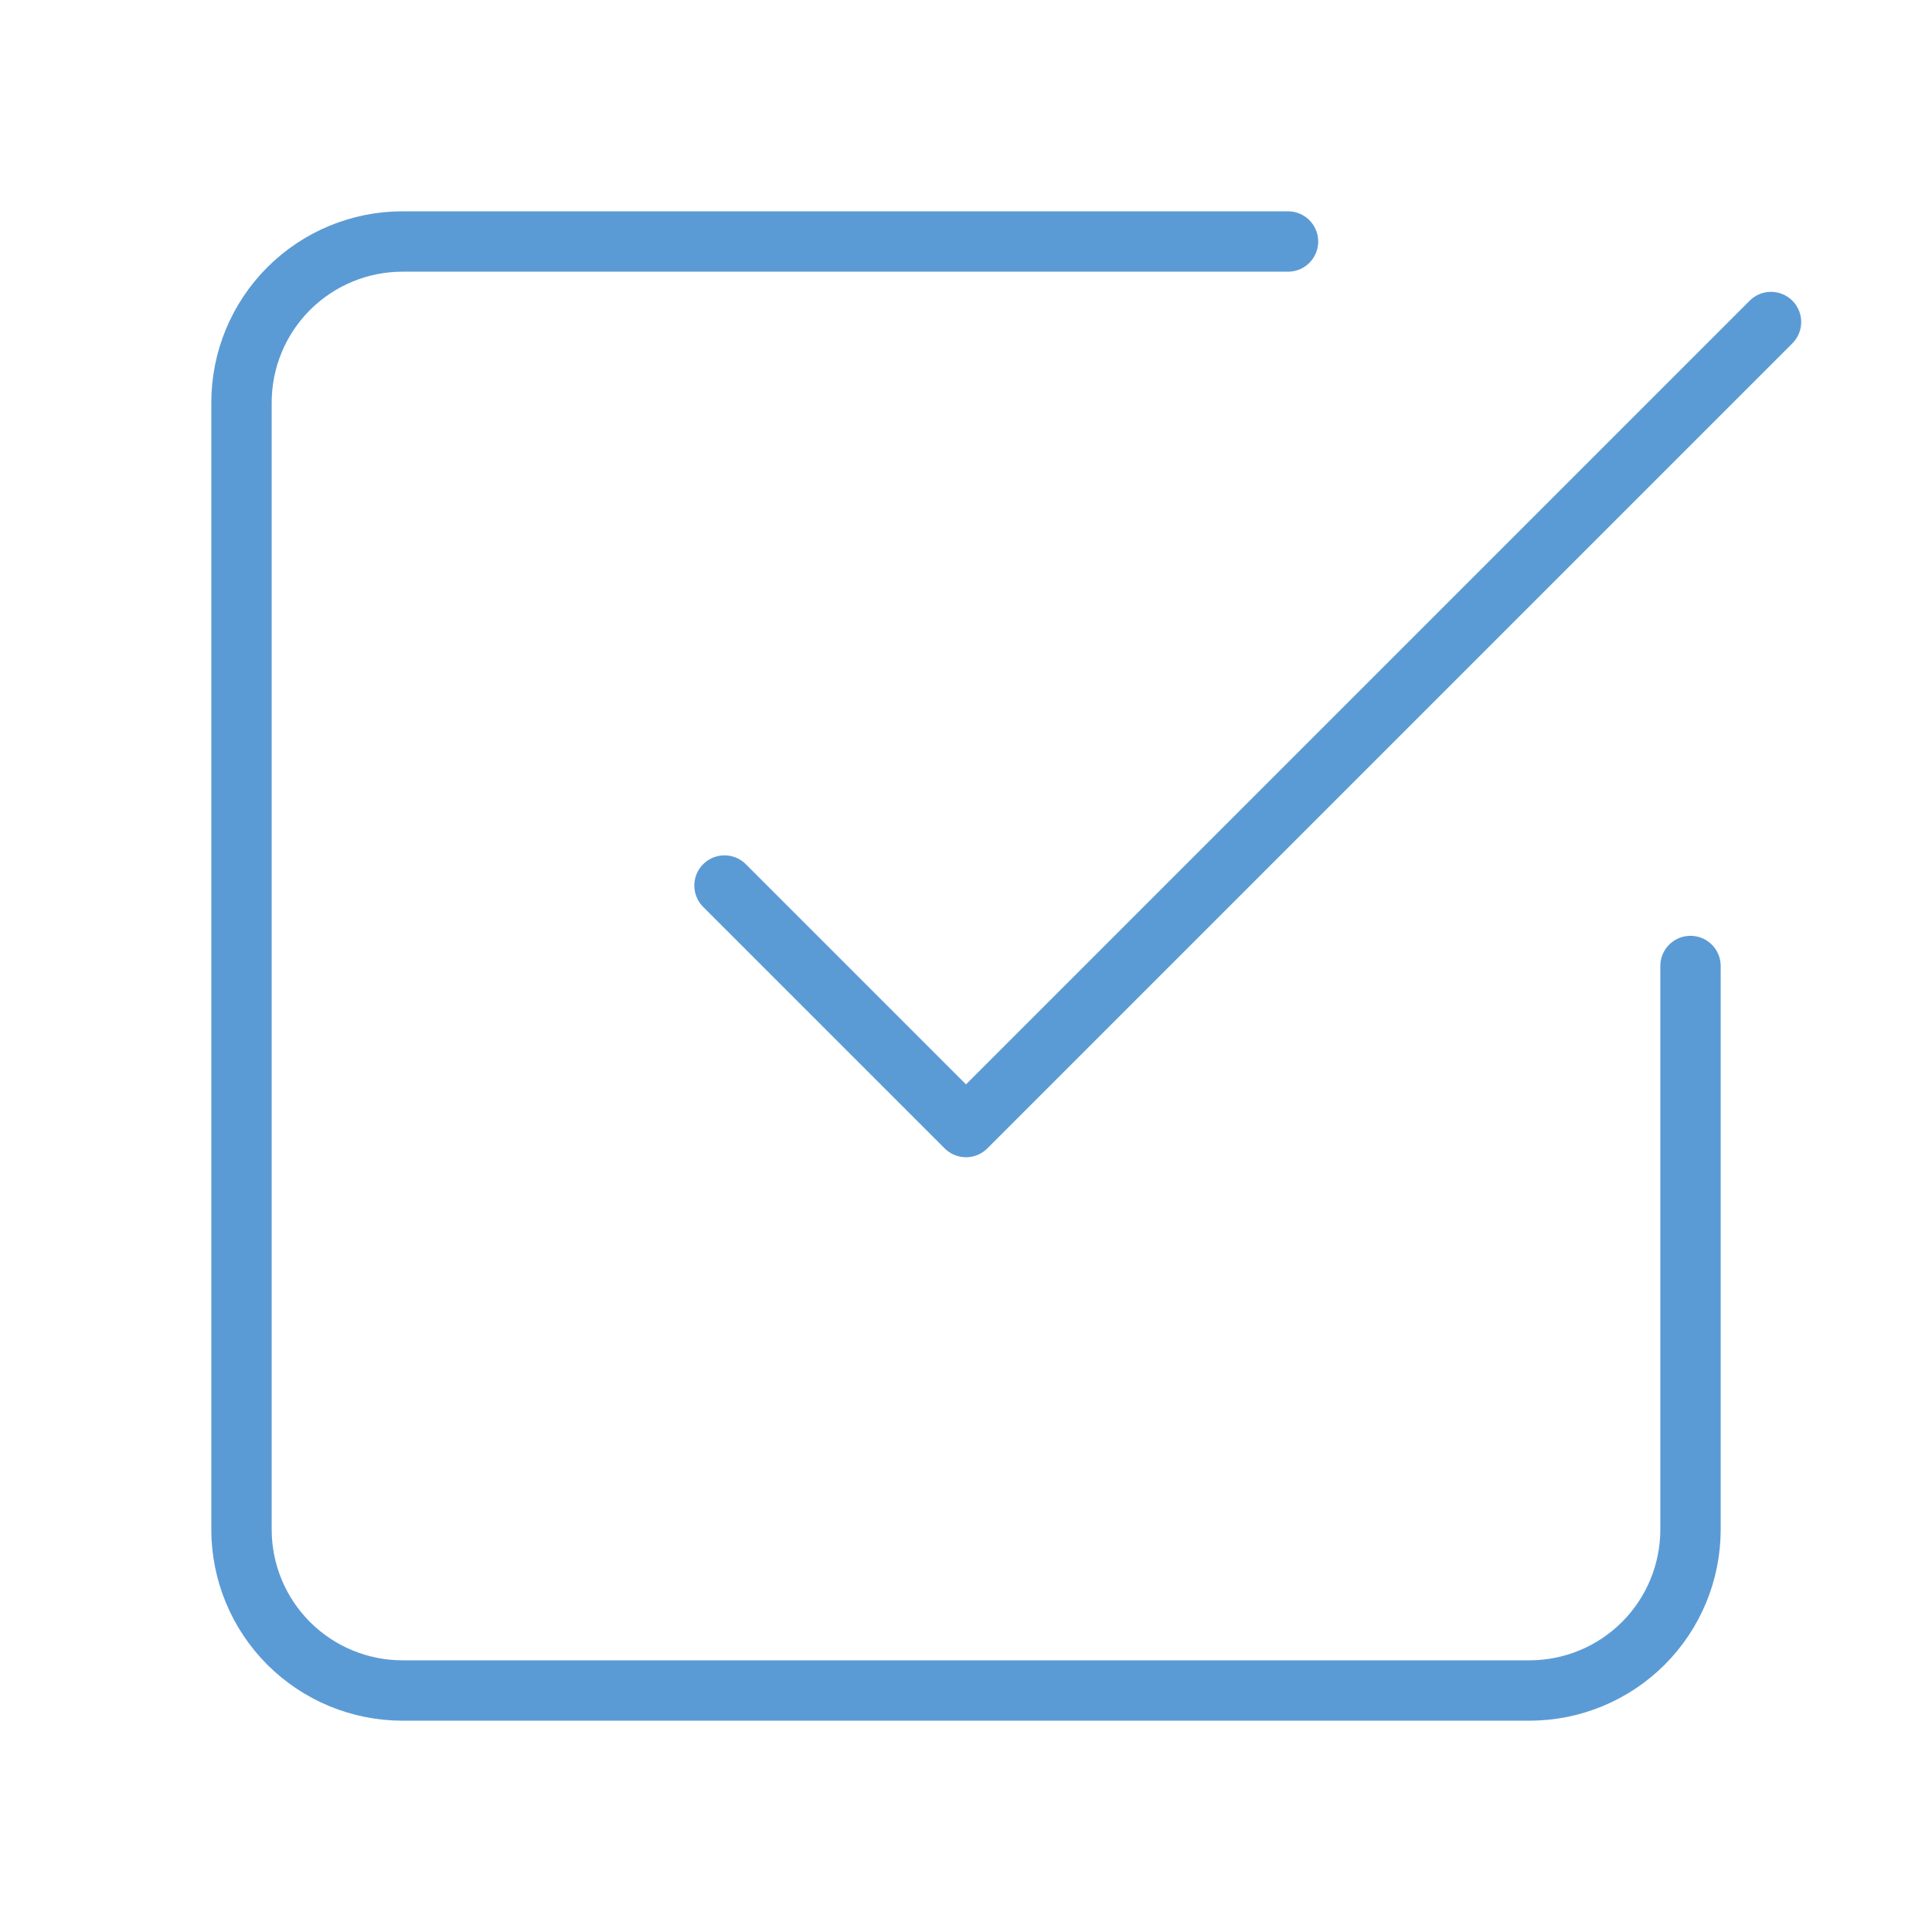
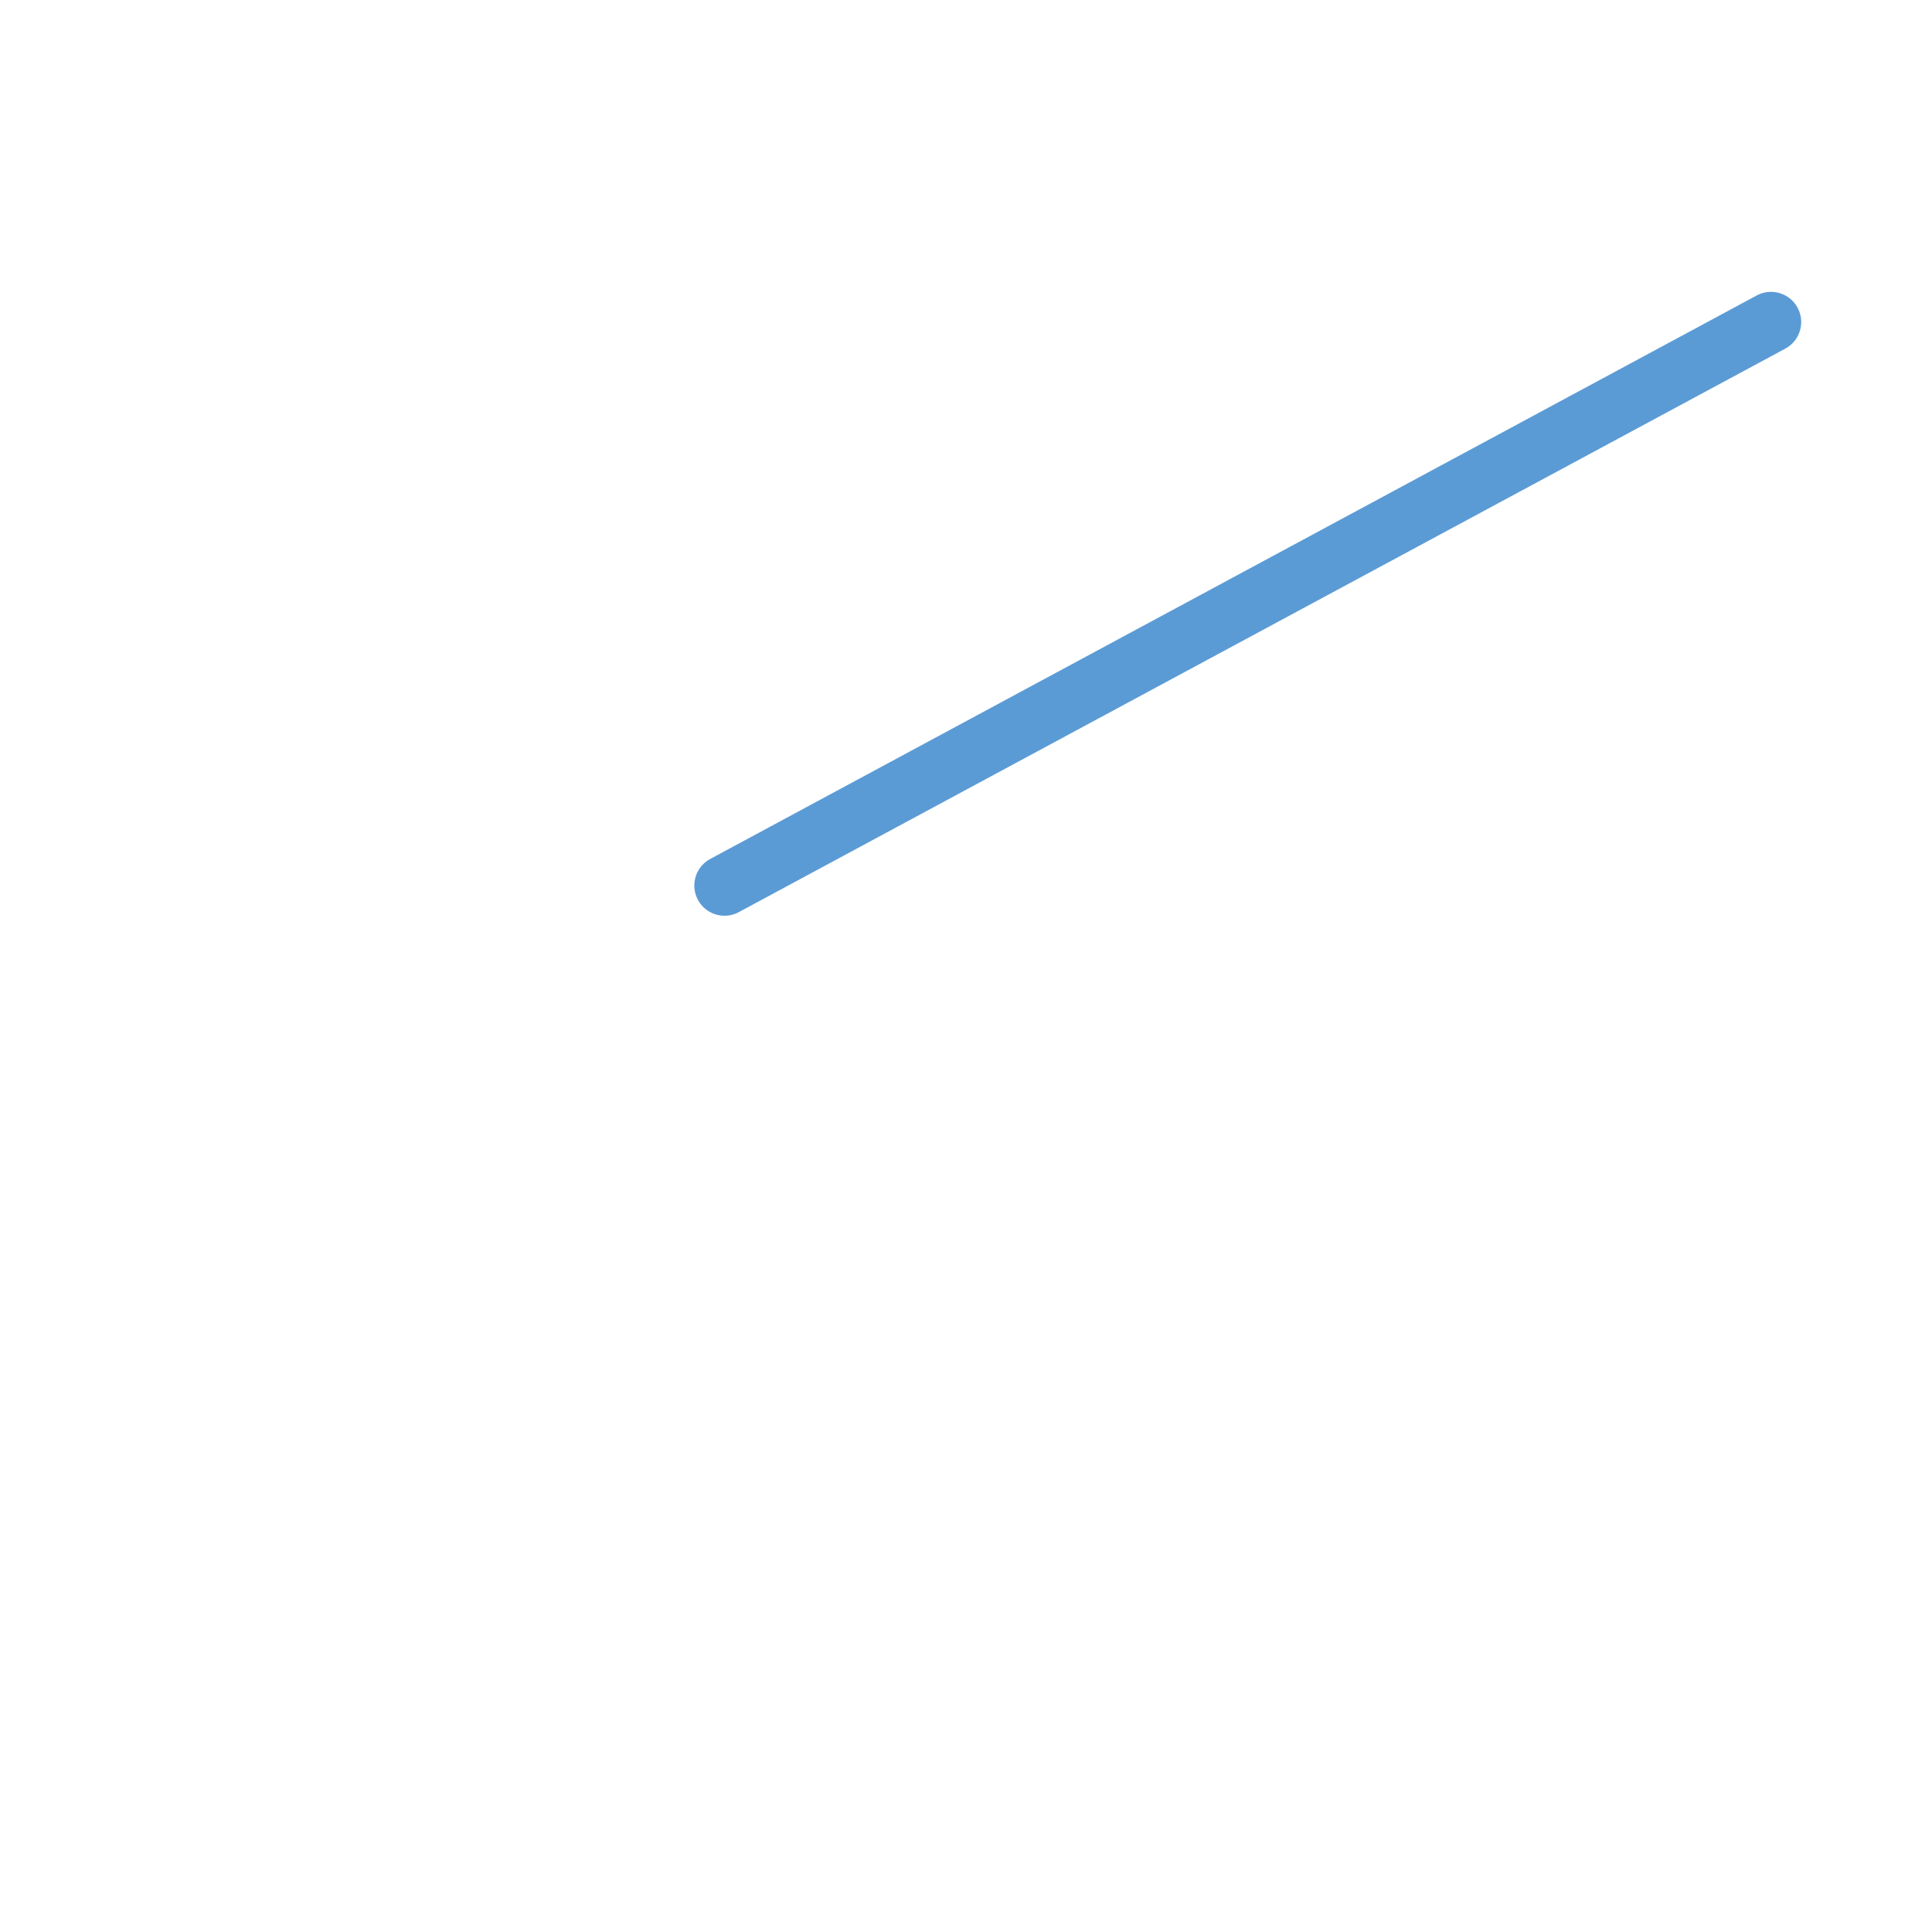
<svg xmlns="http://www.w3.org/2000/svg" width="64" height="64" viewBox="0 0 64 64" fill="none">
-   <path d="M24 29.335L32 37.335L58.667 10.668" stroke="#5B9BD5" stroke-width="2" stroke-linecap="round" stroke-linejoin="round" />
-   <path d="M56 32V50.667C56 52.081 55.438 53.438 54.438 54.438C53.438 55.438 52.081 56 50.667 56H13.333C11.919 56 10.562 55.438 9.562 54.438C8.562 53.438 8 52.081 8 50.667V13.333C8 11.919 8.562 10.562 9.562 9.562C10.562 8.562 11.919 8 13.333 8H42.667" stroke="#5B9BD5" stroke-width="2" stroke-linecap="round" stroke-linejoin="round" />
+   <path d="M24 29.335L58.667 10.668" stroke="#5B9BD5" stroke-width="2" stroke-linecap="round" stroke-linejoin="round" />
</svg>